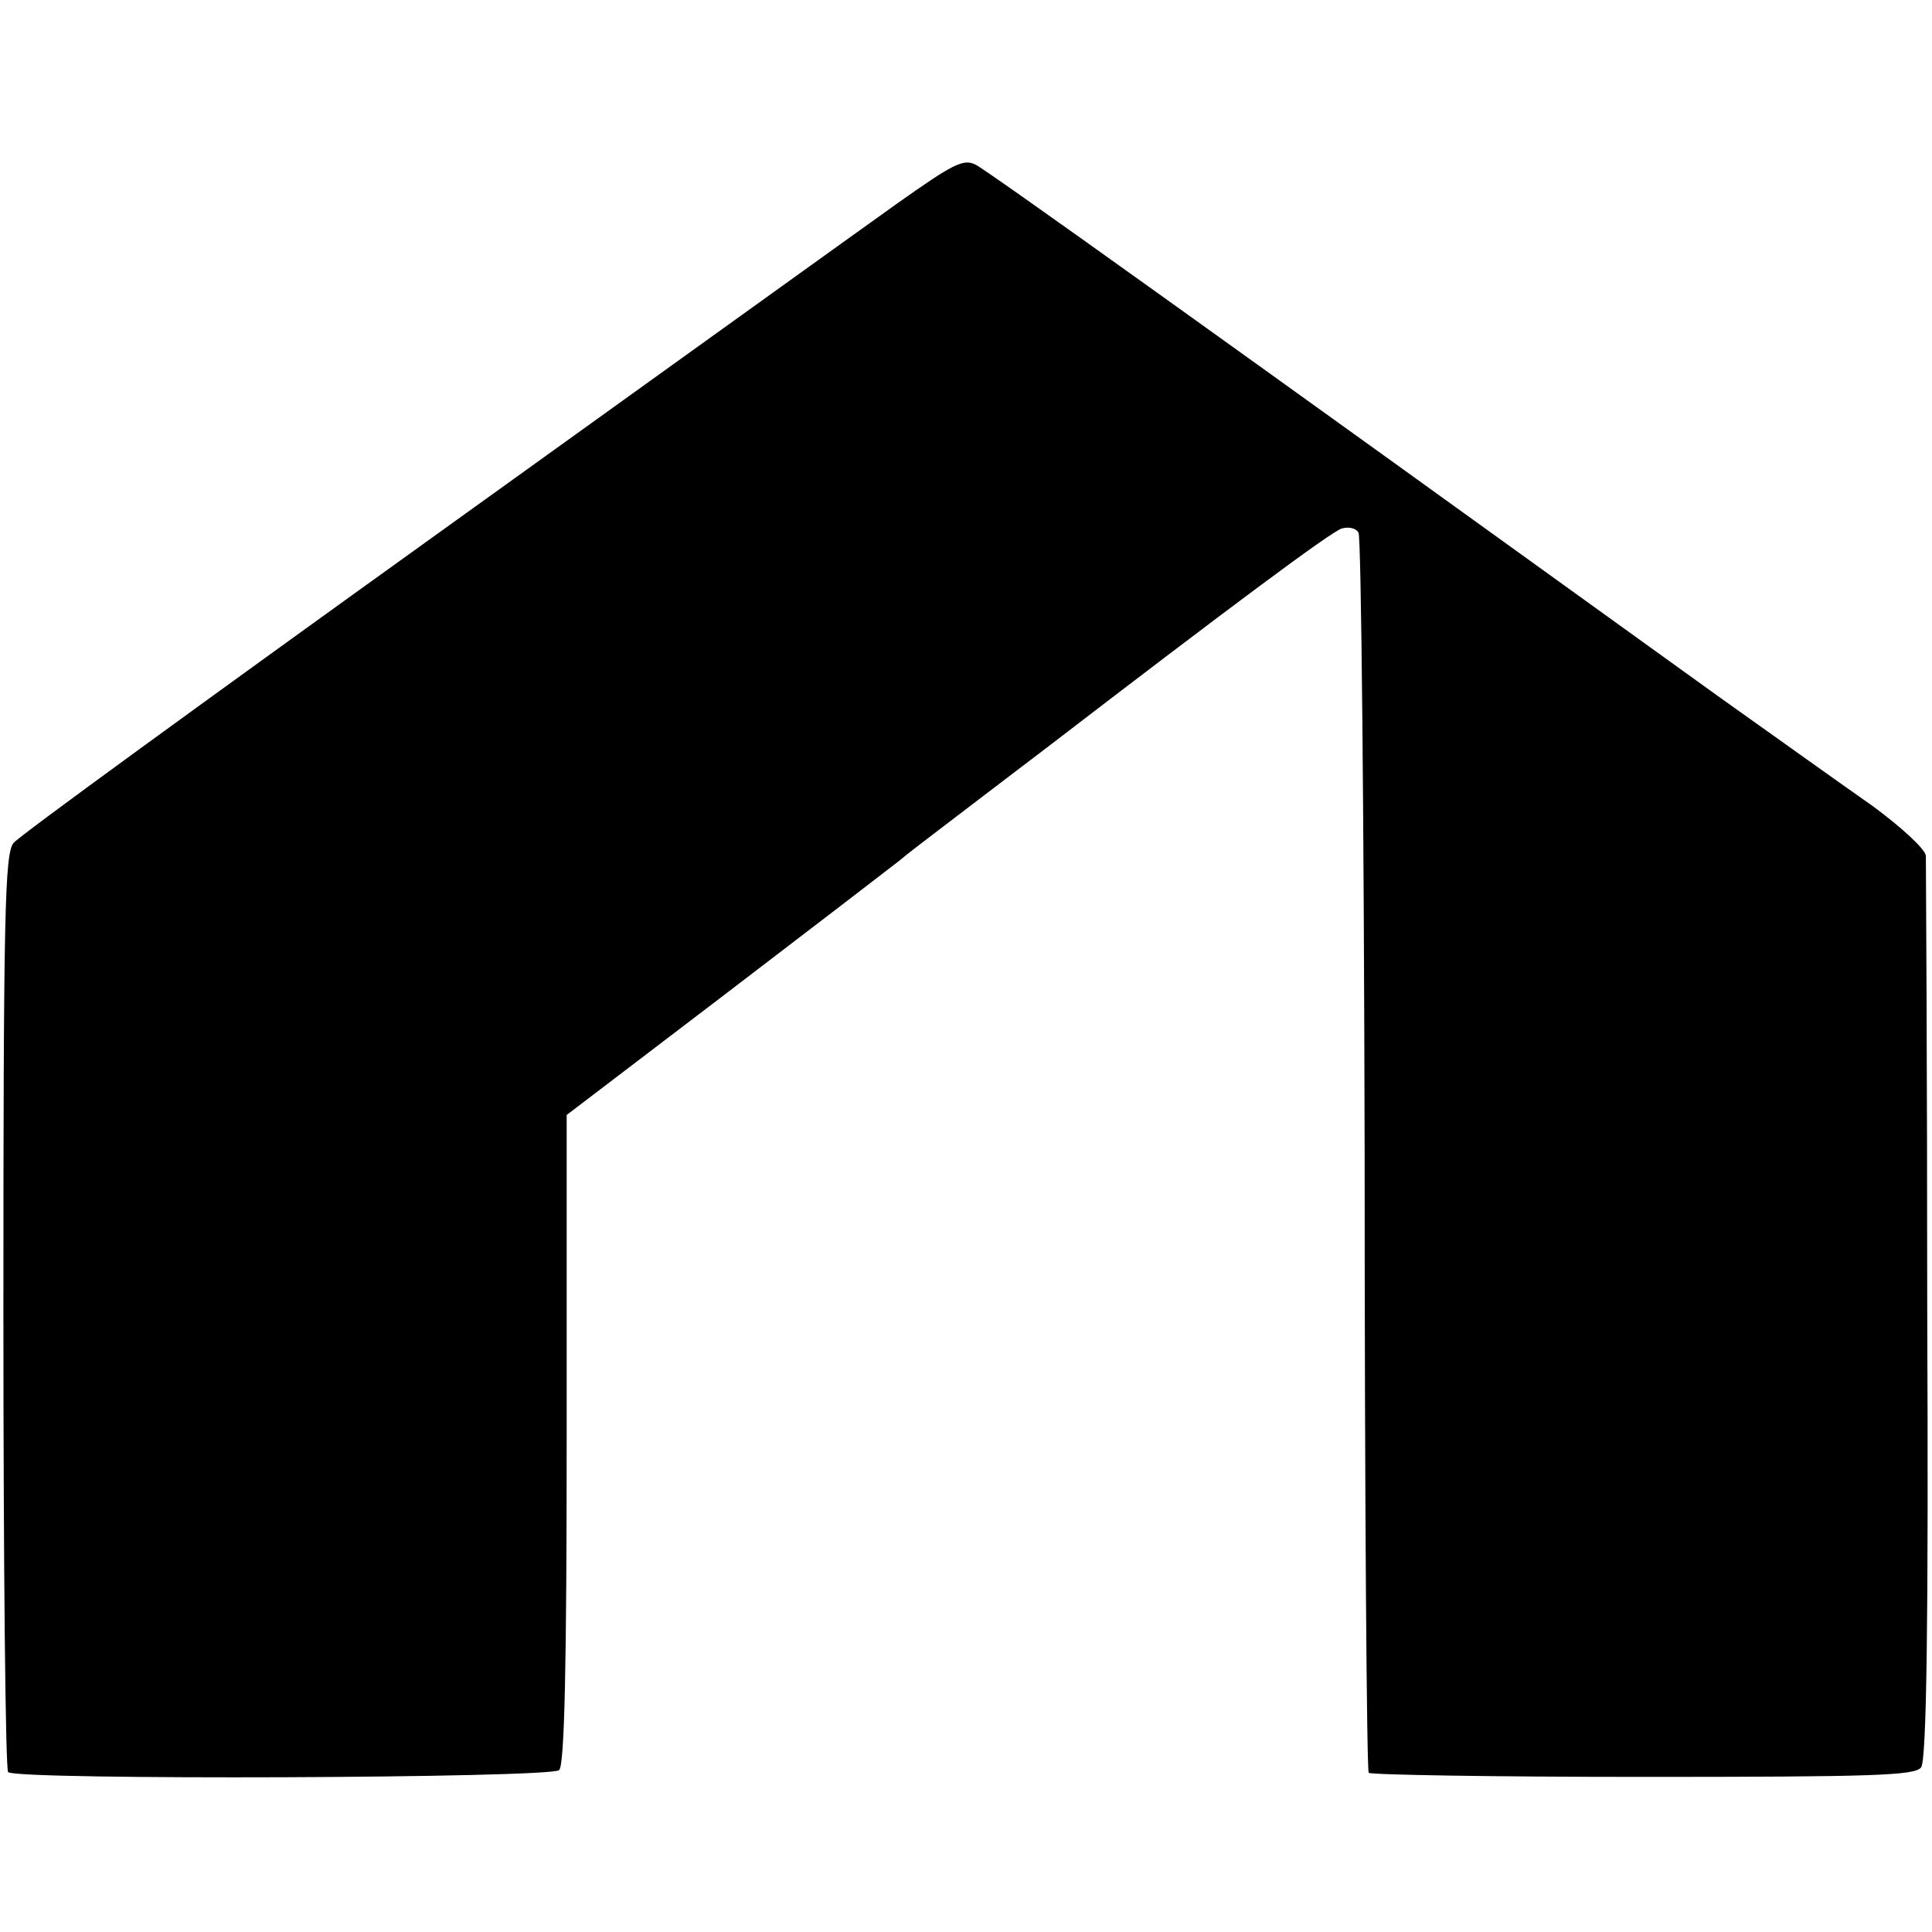
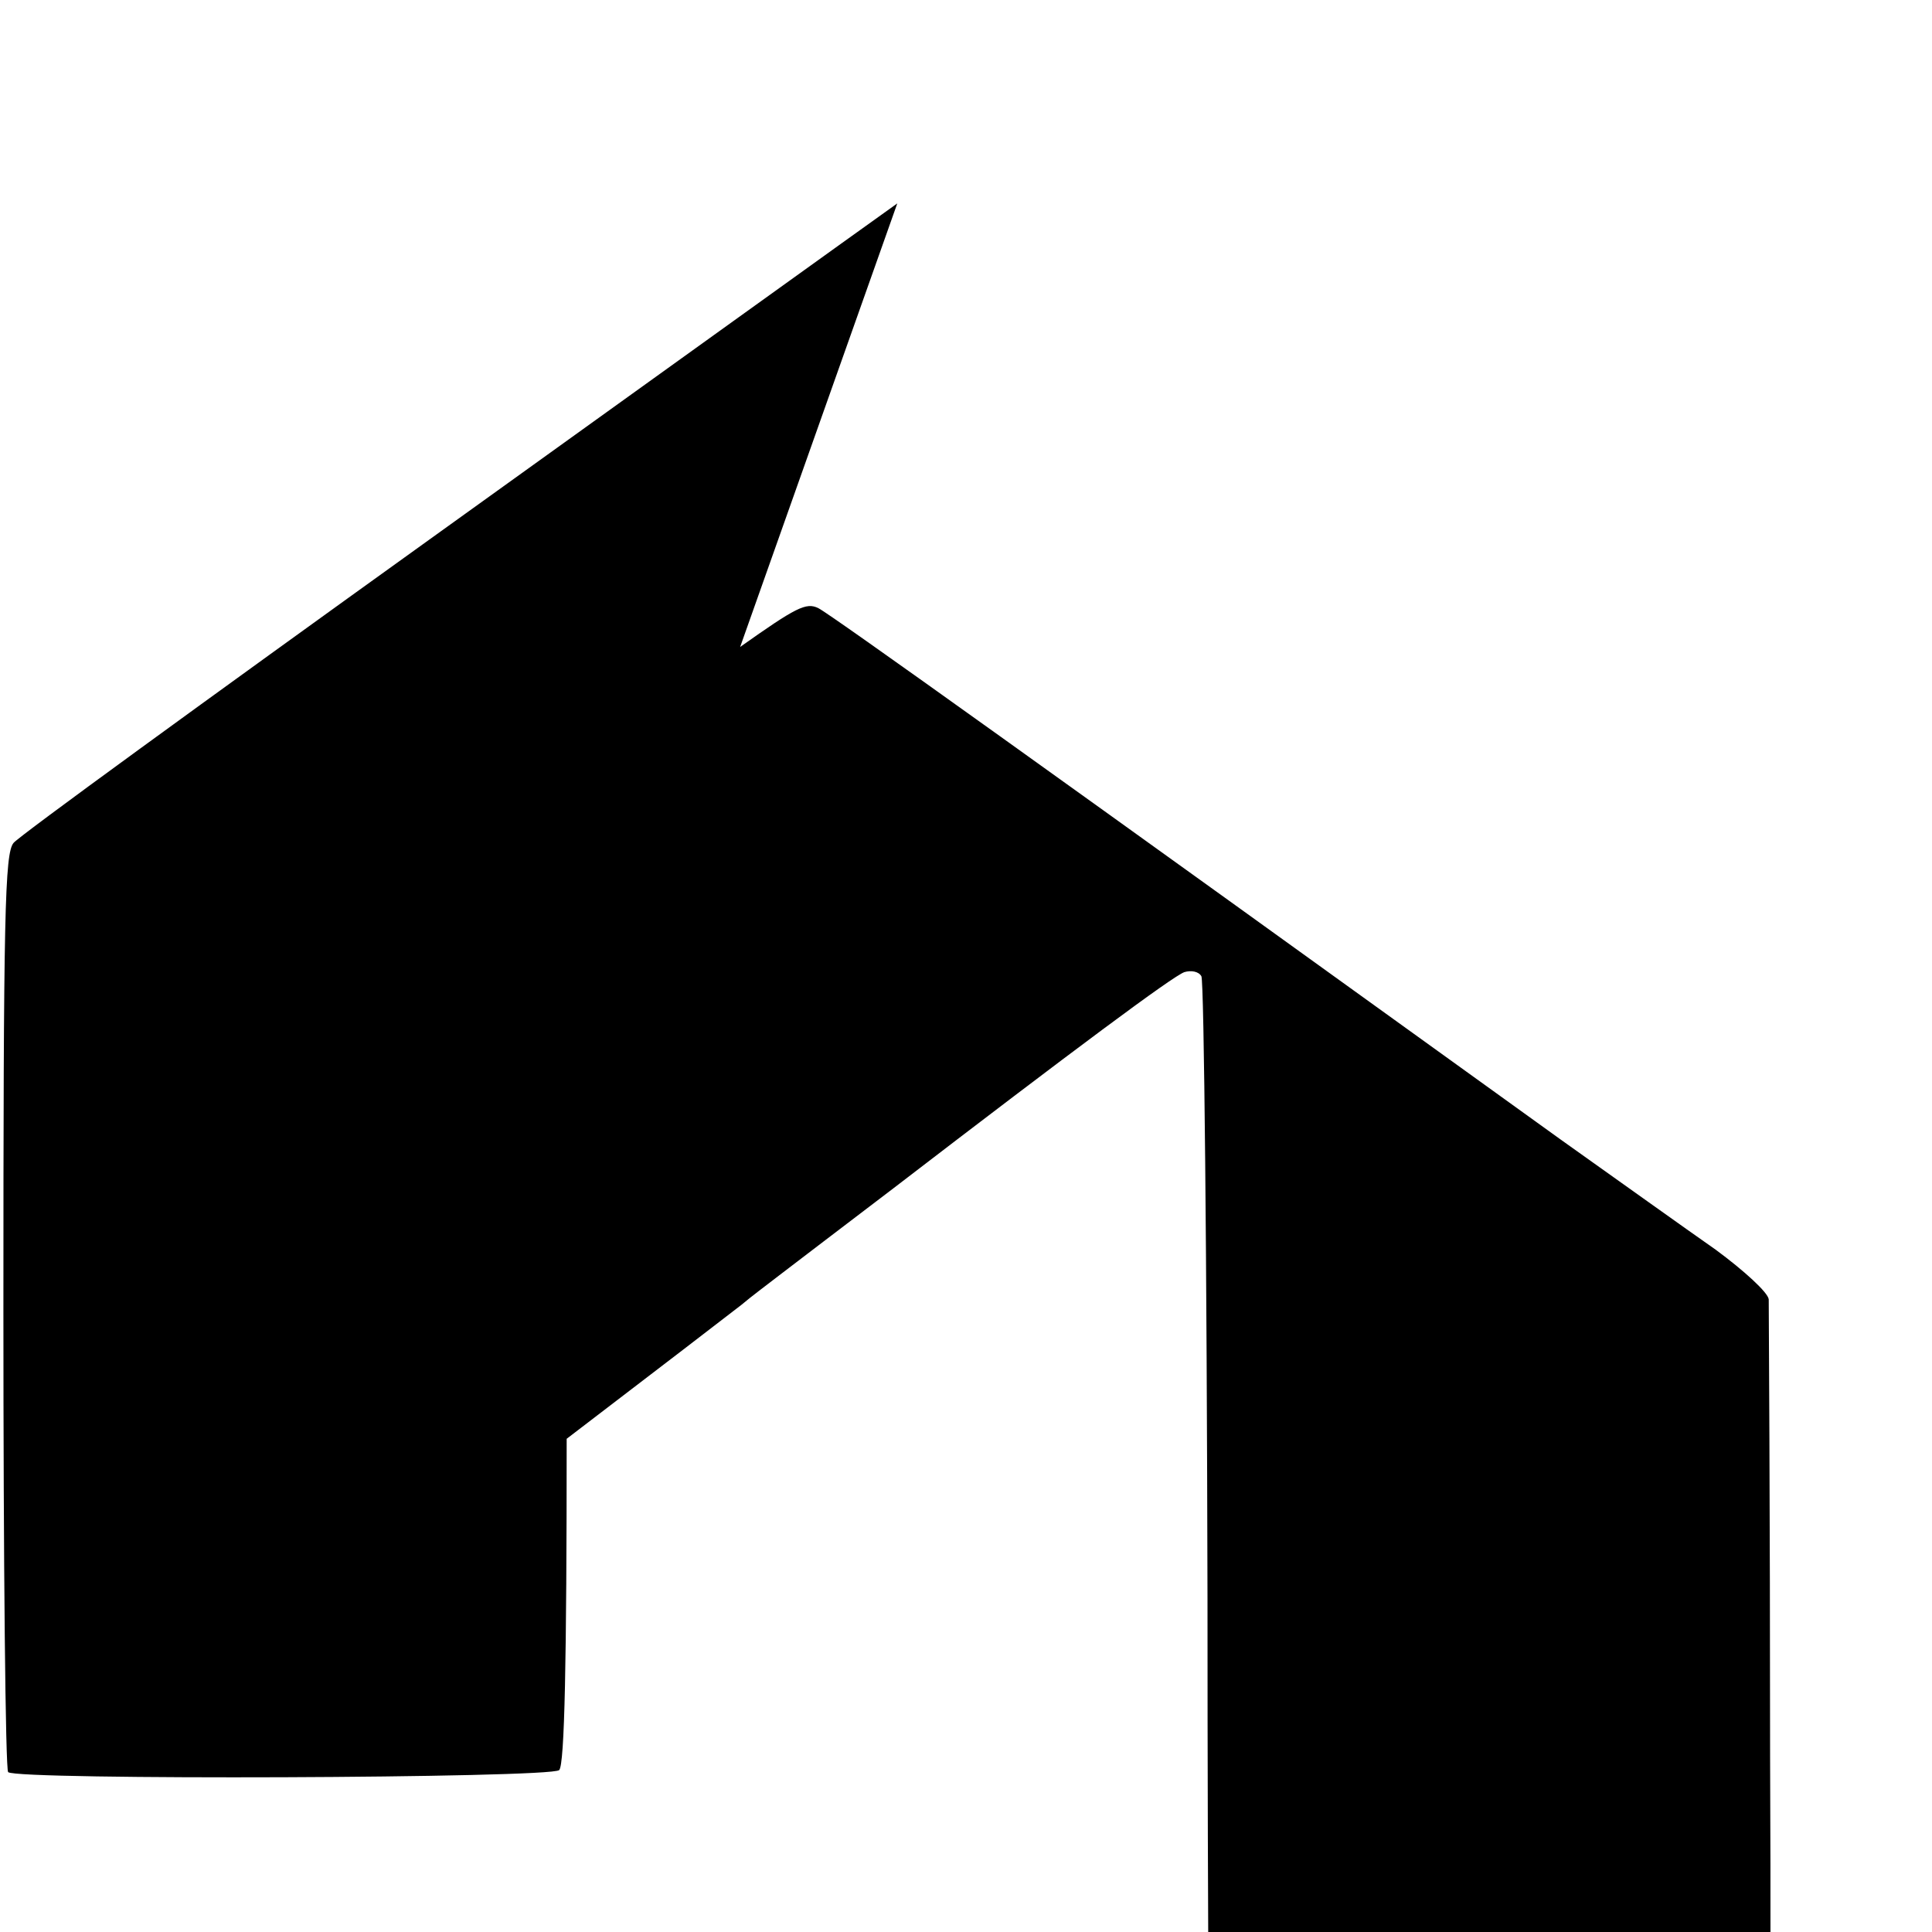
<svg xmlns="http://www.w3.org/2000/svg" version="1.0" width="284pt" height="284pt" viewBox="0 0 284 284" preserveAspectRatio="xMidYMid meet">
  <g transform="translate(0,284) scale(0.1,-0.1)" fill="#000000" stroke="none">
-     <path d="M1319 2541 c-52 -37 -362 -260 -689 -495 -327 -235 -602 -435 -610 -445 -13 -15 -15 -104 -15 -688 0 -370 3 -675 7 -678 12 -12 798 -9 810 3 8 8 11 160 11 487 l0 476 231 176 c127 97 243 186 257 197 14 12 41 32 59 46 18 14 92 70 164 125 267 205 411 312 428 318 10 3 21 1 25 -6 4 -7 8 -418 9 -914 0 -496 3 -905 6 -909 4 -3 186 -6 404 -6 339 0 399 2 408 14 8 10 11 215 9 669 0 360 -2 662 -2 671 -1 10 -36 42 -78 73 -43 30 -145 103 -228 162 -756 545 -1073 772 -1091 781 -18 9 -33 1 -115 -57z" />
+     <path d="M1319 2541 c-52 -37 -362 -260 -689 -495 -327 -235 -602 -435 -610 -445 -13 -15 -15 -104 -15 -688 0 -370 3 -675 7 -678 12 -12 798 -9 810 3 8 8 11 160 11 487 c127 97 243 186 257 197 14 12 41 32 59 46 18 14 92 70 164 125 267 205 411 312 428 318 10 3 21 1 25 -6 4 -7 8 -418 9 -914 0 -496 3 -905 6 -909 4 -3 186 -6 404 -6 339 0 399 2 408 14 8 10 11 215 9 669 0 360 -2 662 -2 671 -1 10 -36 42 -78 73 -43 30 -145 103 -228 162 -756 545 -1073 772 -1091 781 -18 9 -33 1 -115 -57z" />
  </g>
</svg>